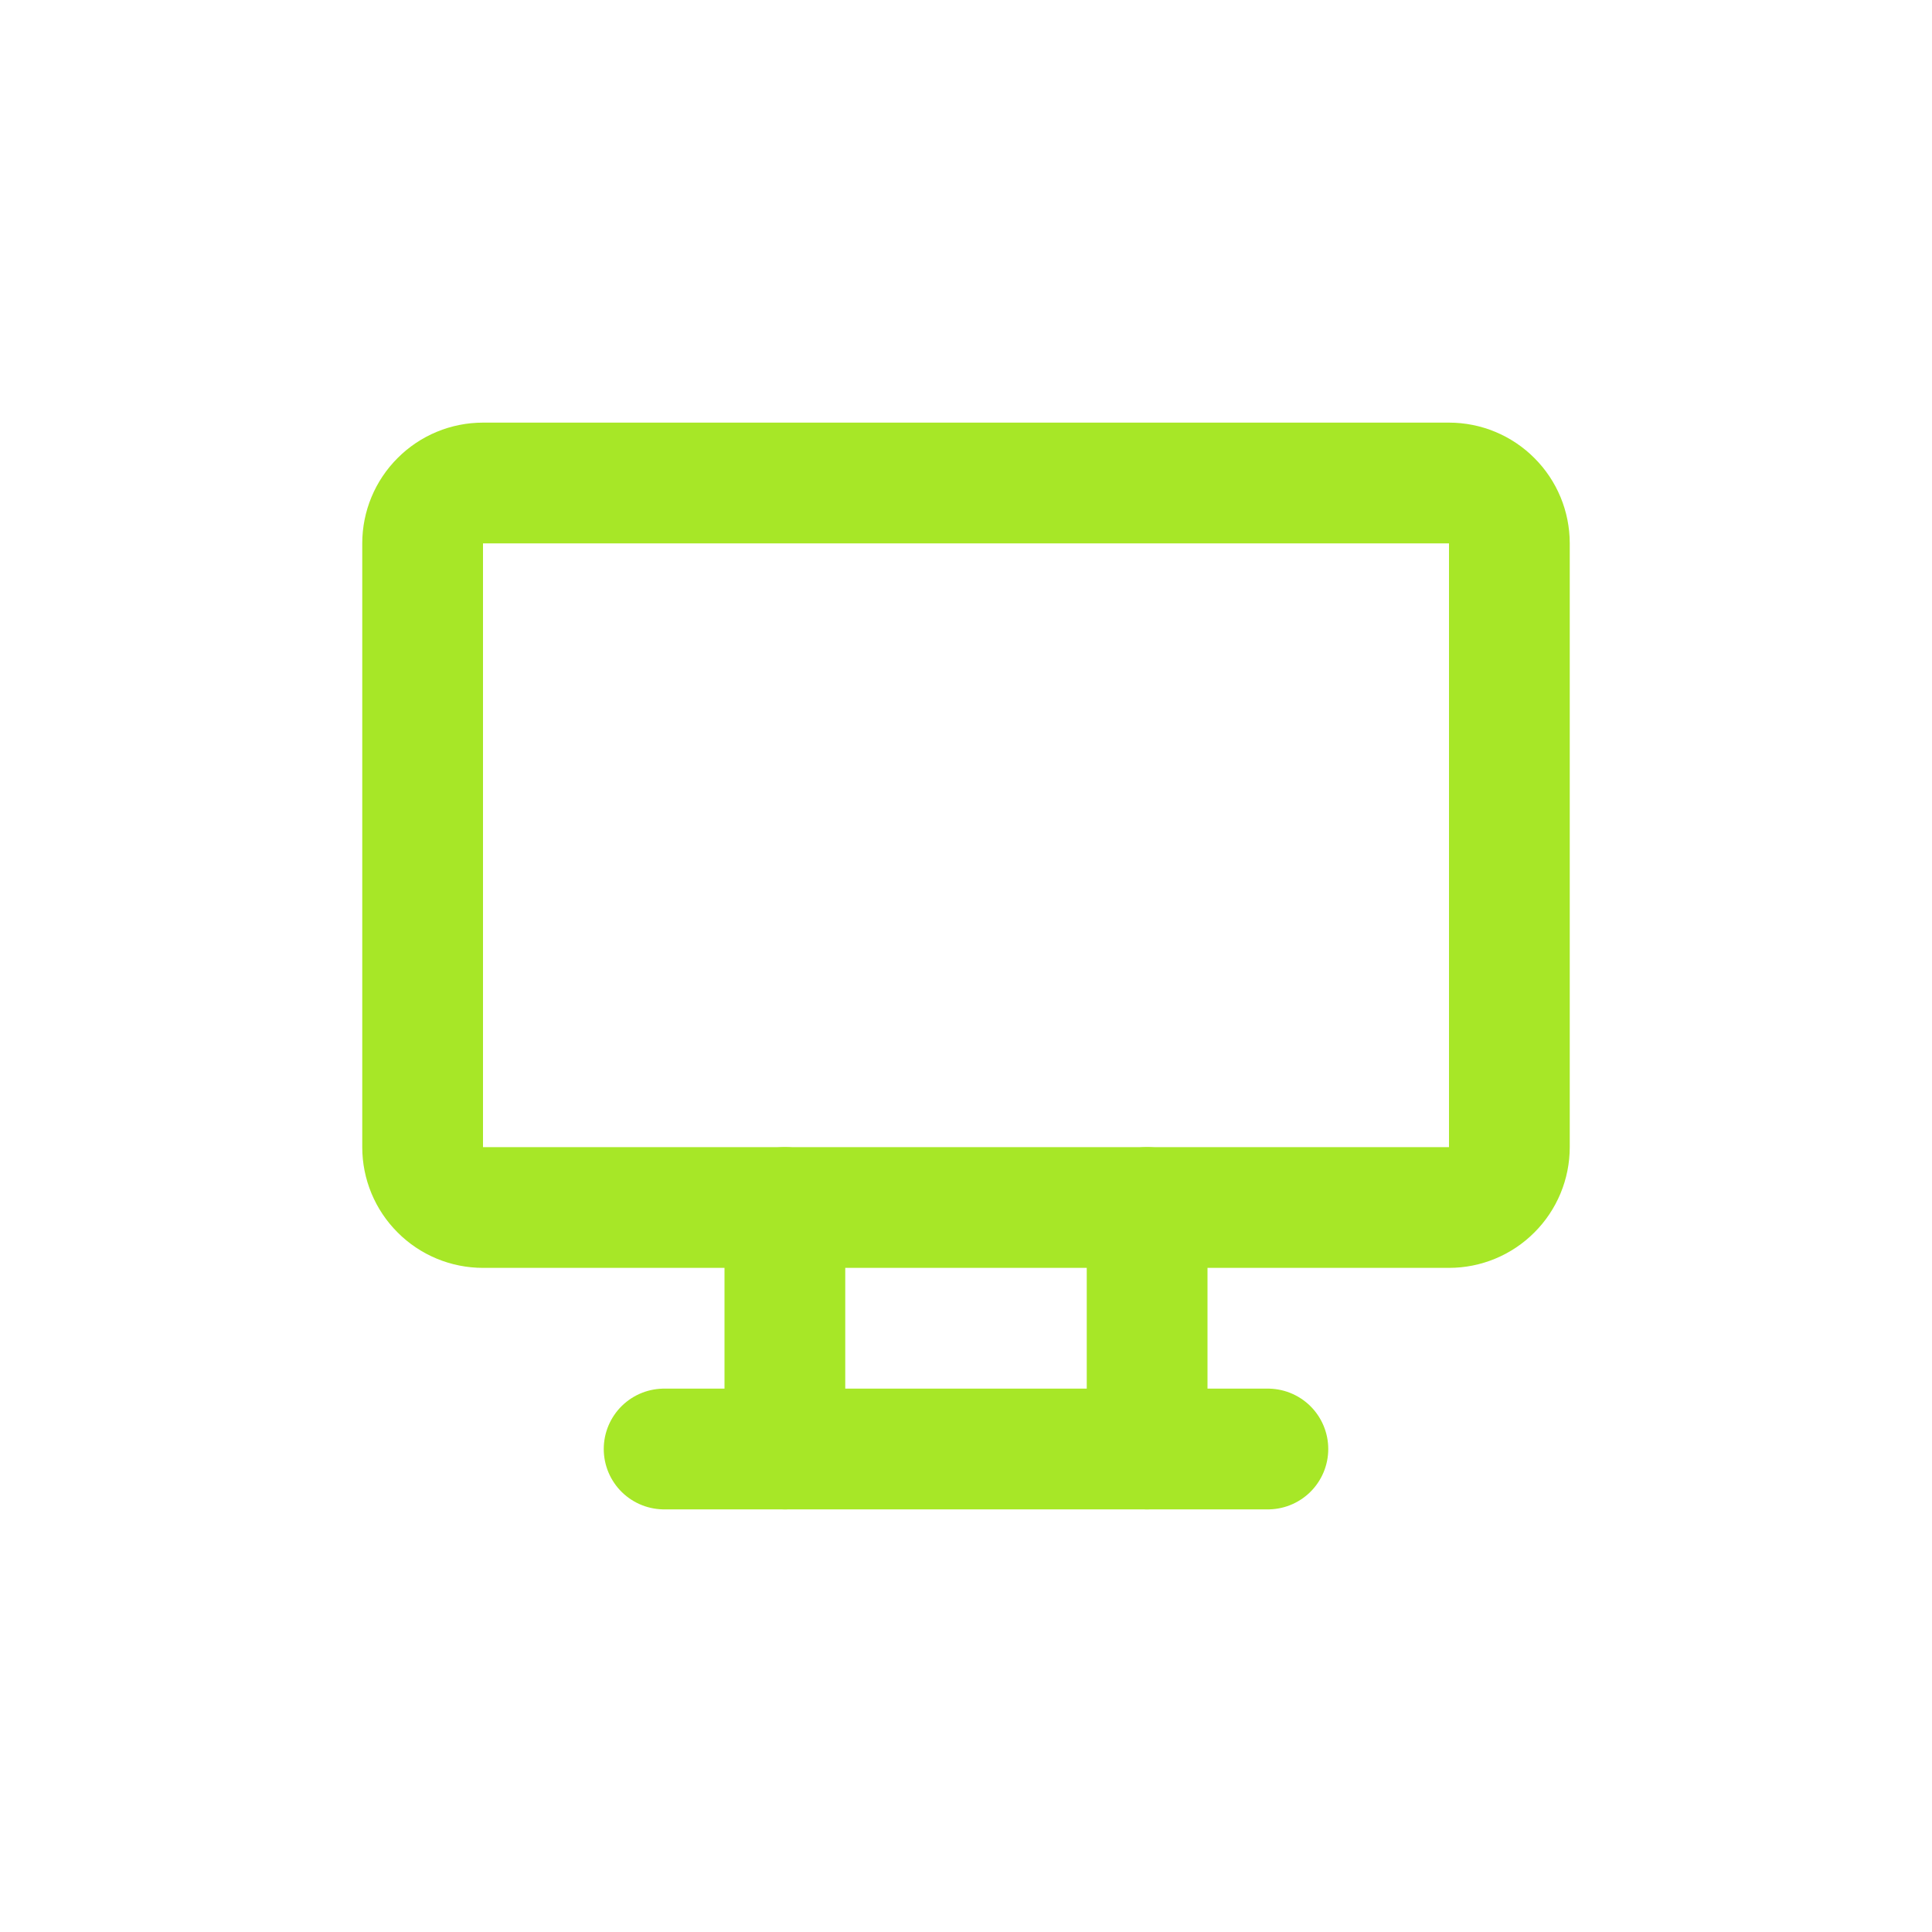
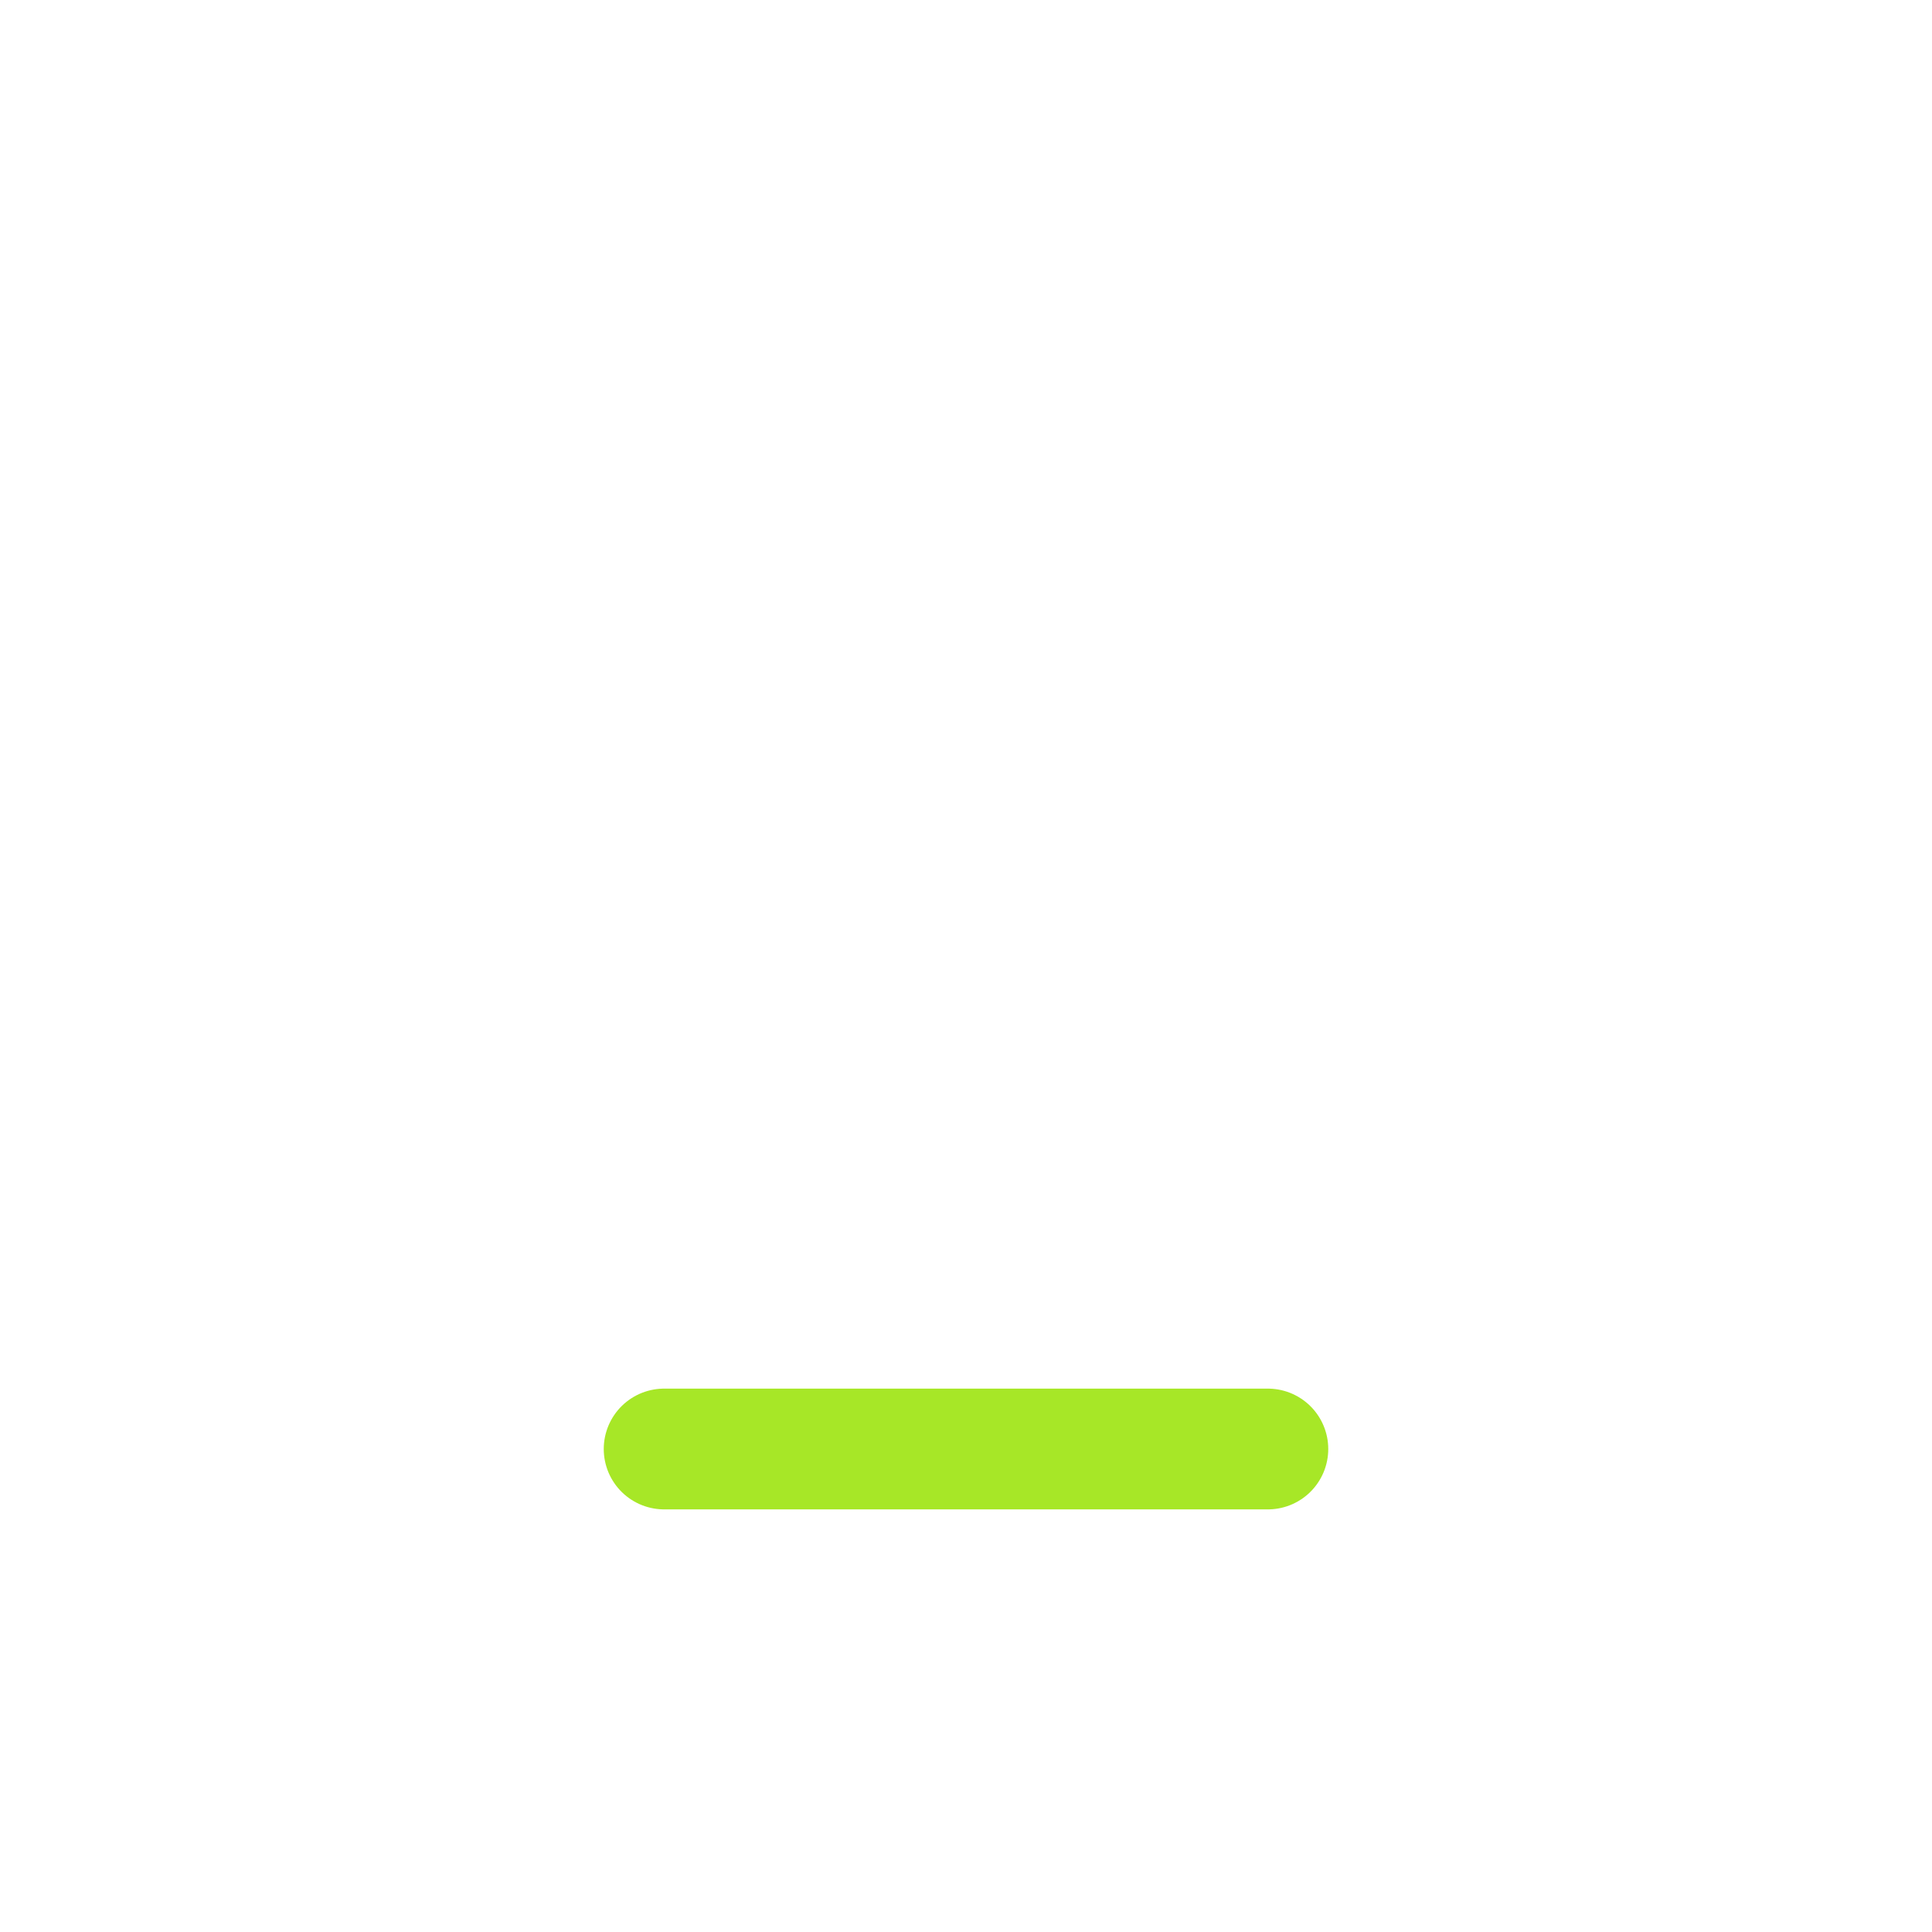
<svg xmlns="http://www.w3.org/2000/svg" width="24" height="24" viewBox="0 0 24 24" fill="none">
  <g clip-path="url(#clip0_684_11639)">
-     <path d="M5.25 6.75C5.25 6.551 5.329 6.36 5.47 6.22C5.61 6.079 5.801 6 6 6H18C18.199 6 18.39 6.079 18.53 6.22C18.671 6.36 18.75 6.551 18.75 6.75V14.25C18.75 14.449 18.671 14.64 18.53 14.78C18.39 14.921 18.199 15 18 15H6C5.801 15 5.61 14.921 5.47 14.78C5.329 14.64 5.25 14.449 5.25 14.25V6.75Z" stroke="#A7E727" stroke-width="1.5" stroke-linecap="round" stroke-linejoin="round" />
    <path d="M8.25 18H15.75" stroke="#A7E727" stroke-width="1.5" stroke-linecap="round" stroke-linejoin="round" />
-     <path d="M9.75 15V18" stroke="#A7E727" stroke-width="1.5" stroke-linecap="round" stroke-linejoin="round" />
-     <path d="M14.25 15V18" stroke="#A7E727" stroke-width="1.5" stroke-linecap="round" stroke-linejoin="round" />
  </g>
  <defs>
    <clipPath id="clip0_684_11639">
      <rect width="18" height="18" fill="white" transform="translate(3 3)" />
    </clipPath>
  </defs>
</svg>